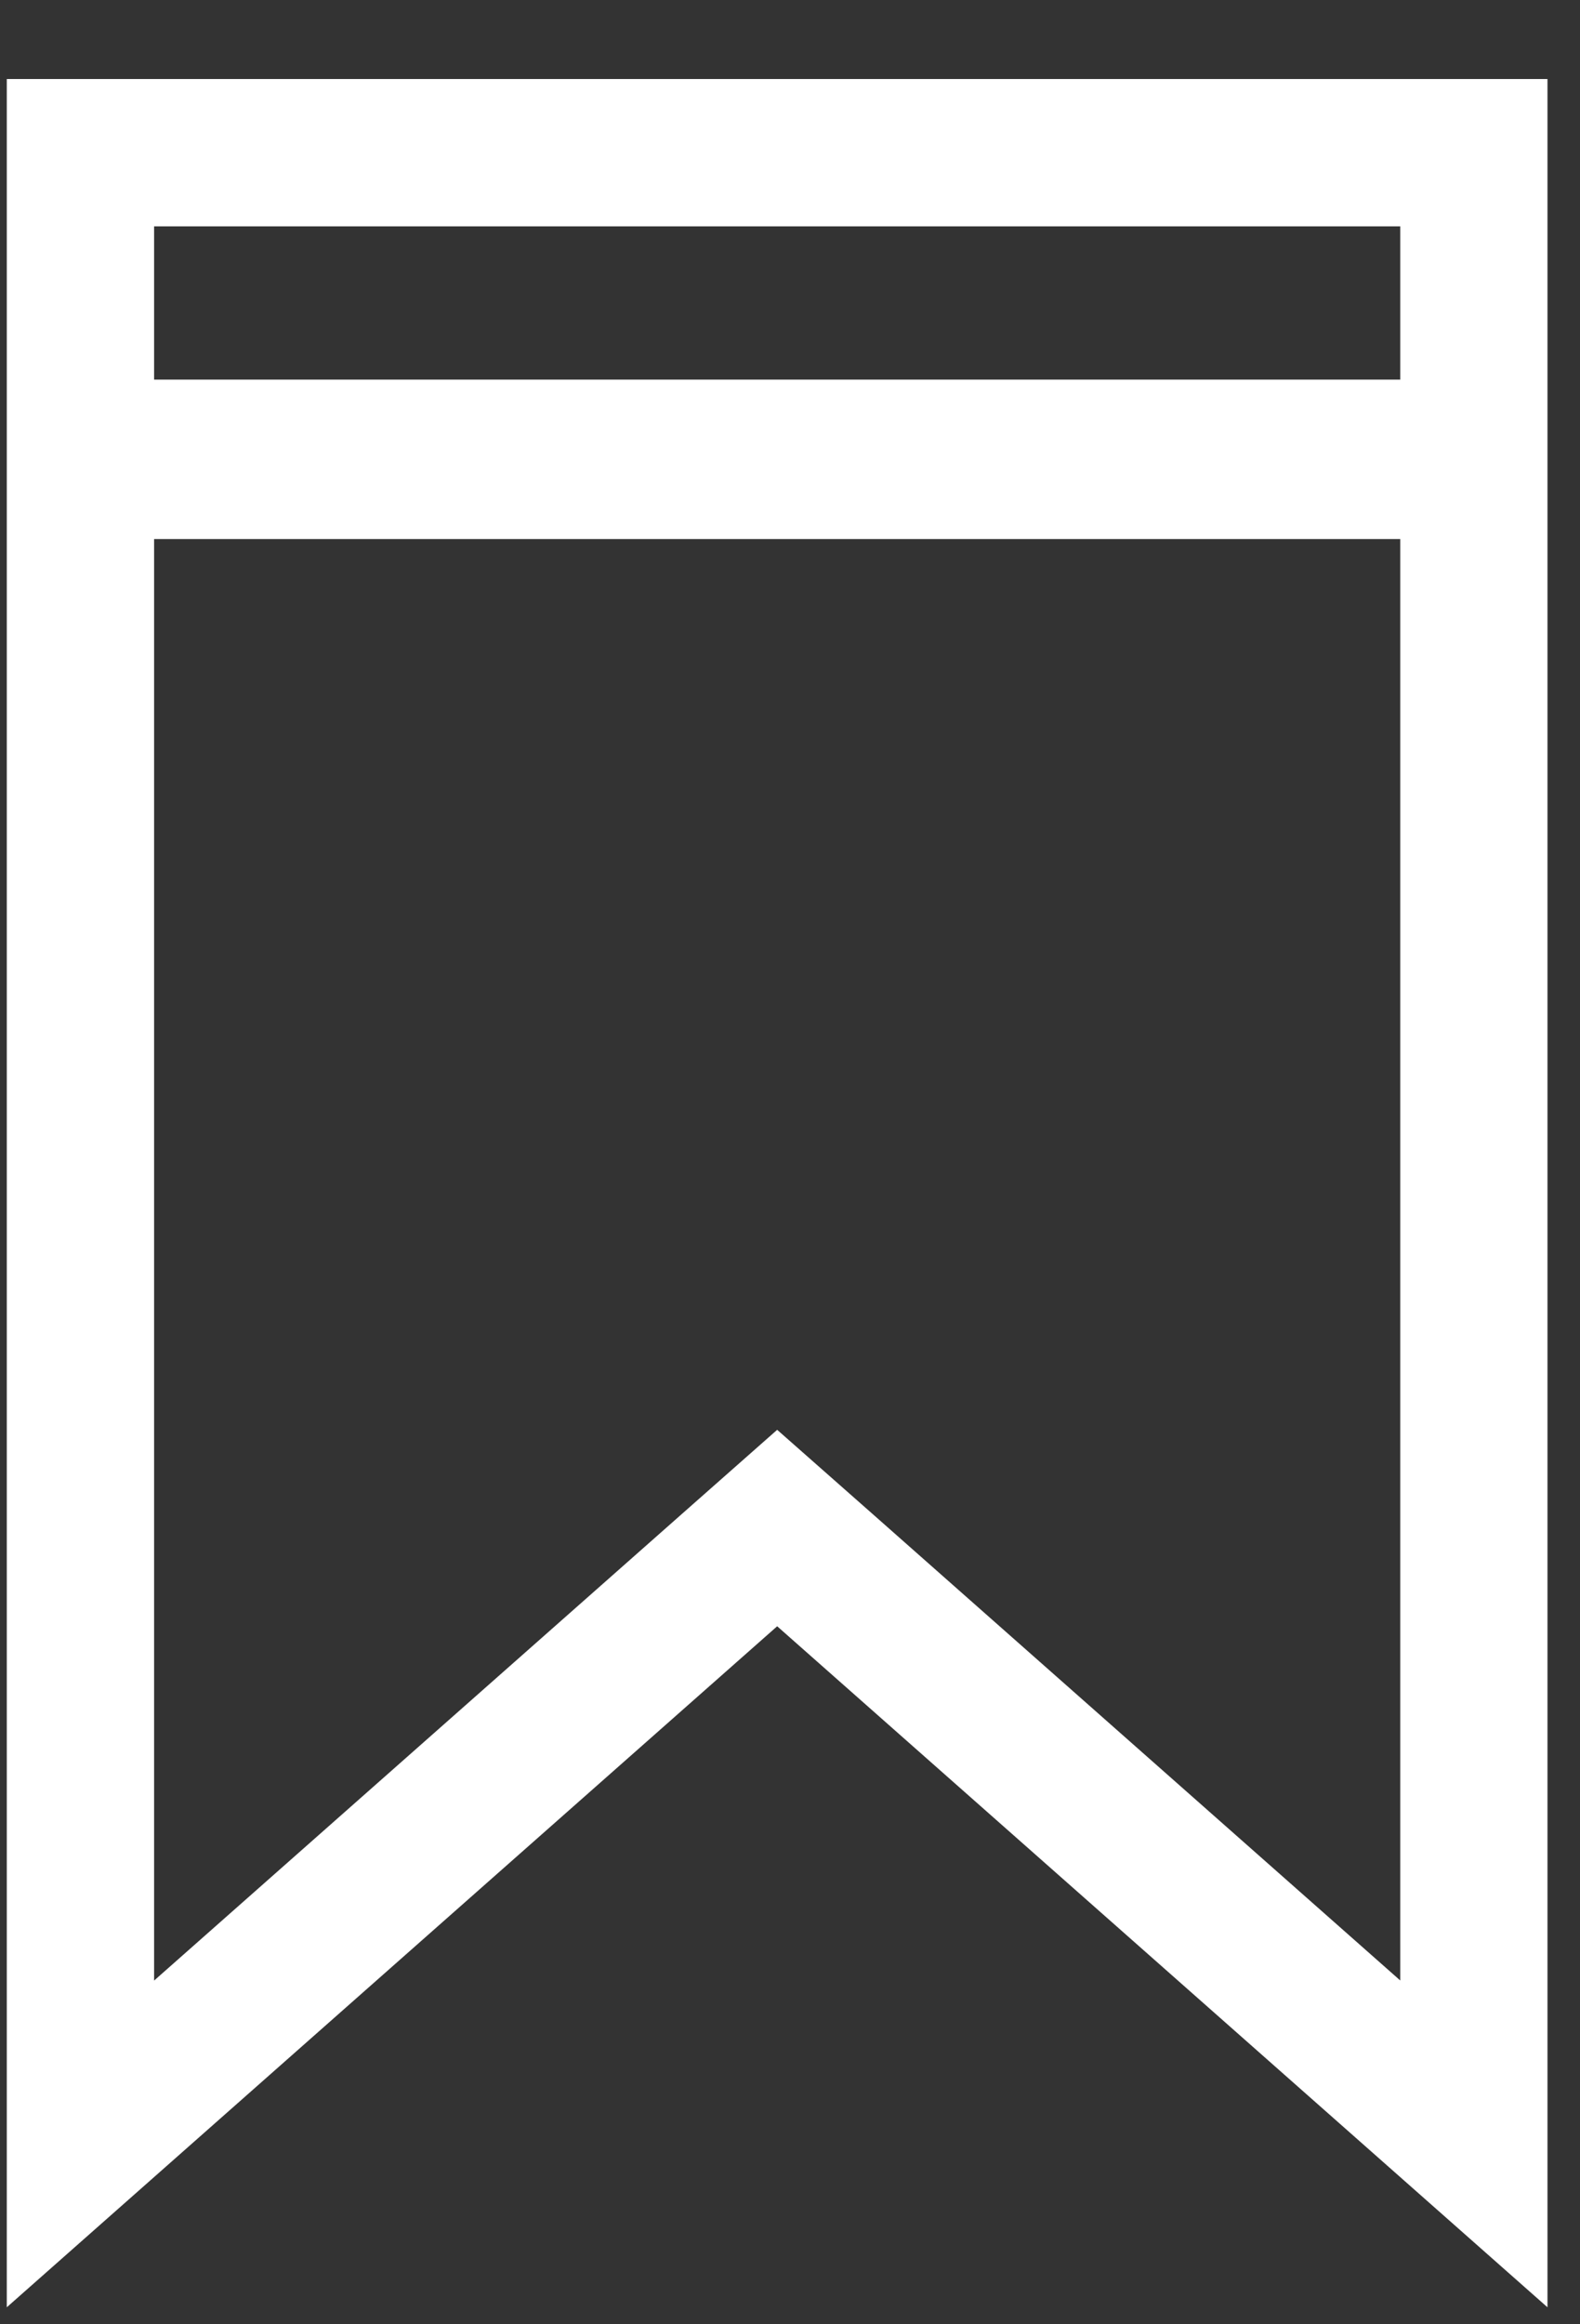
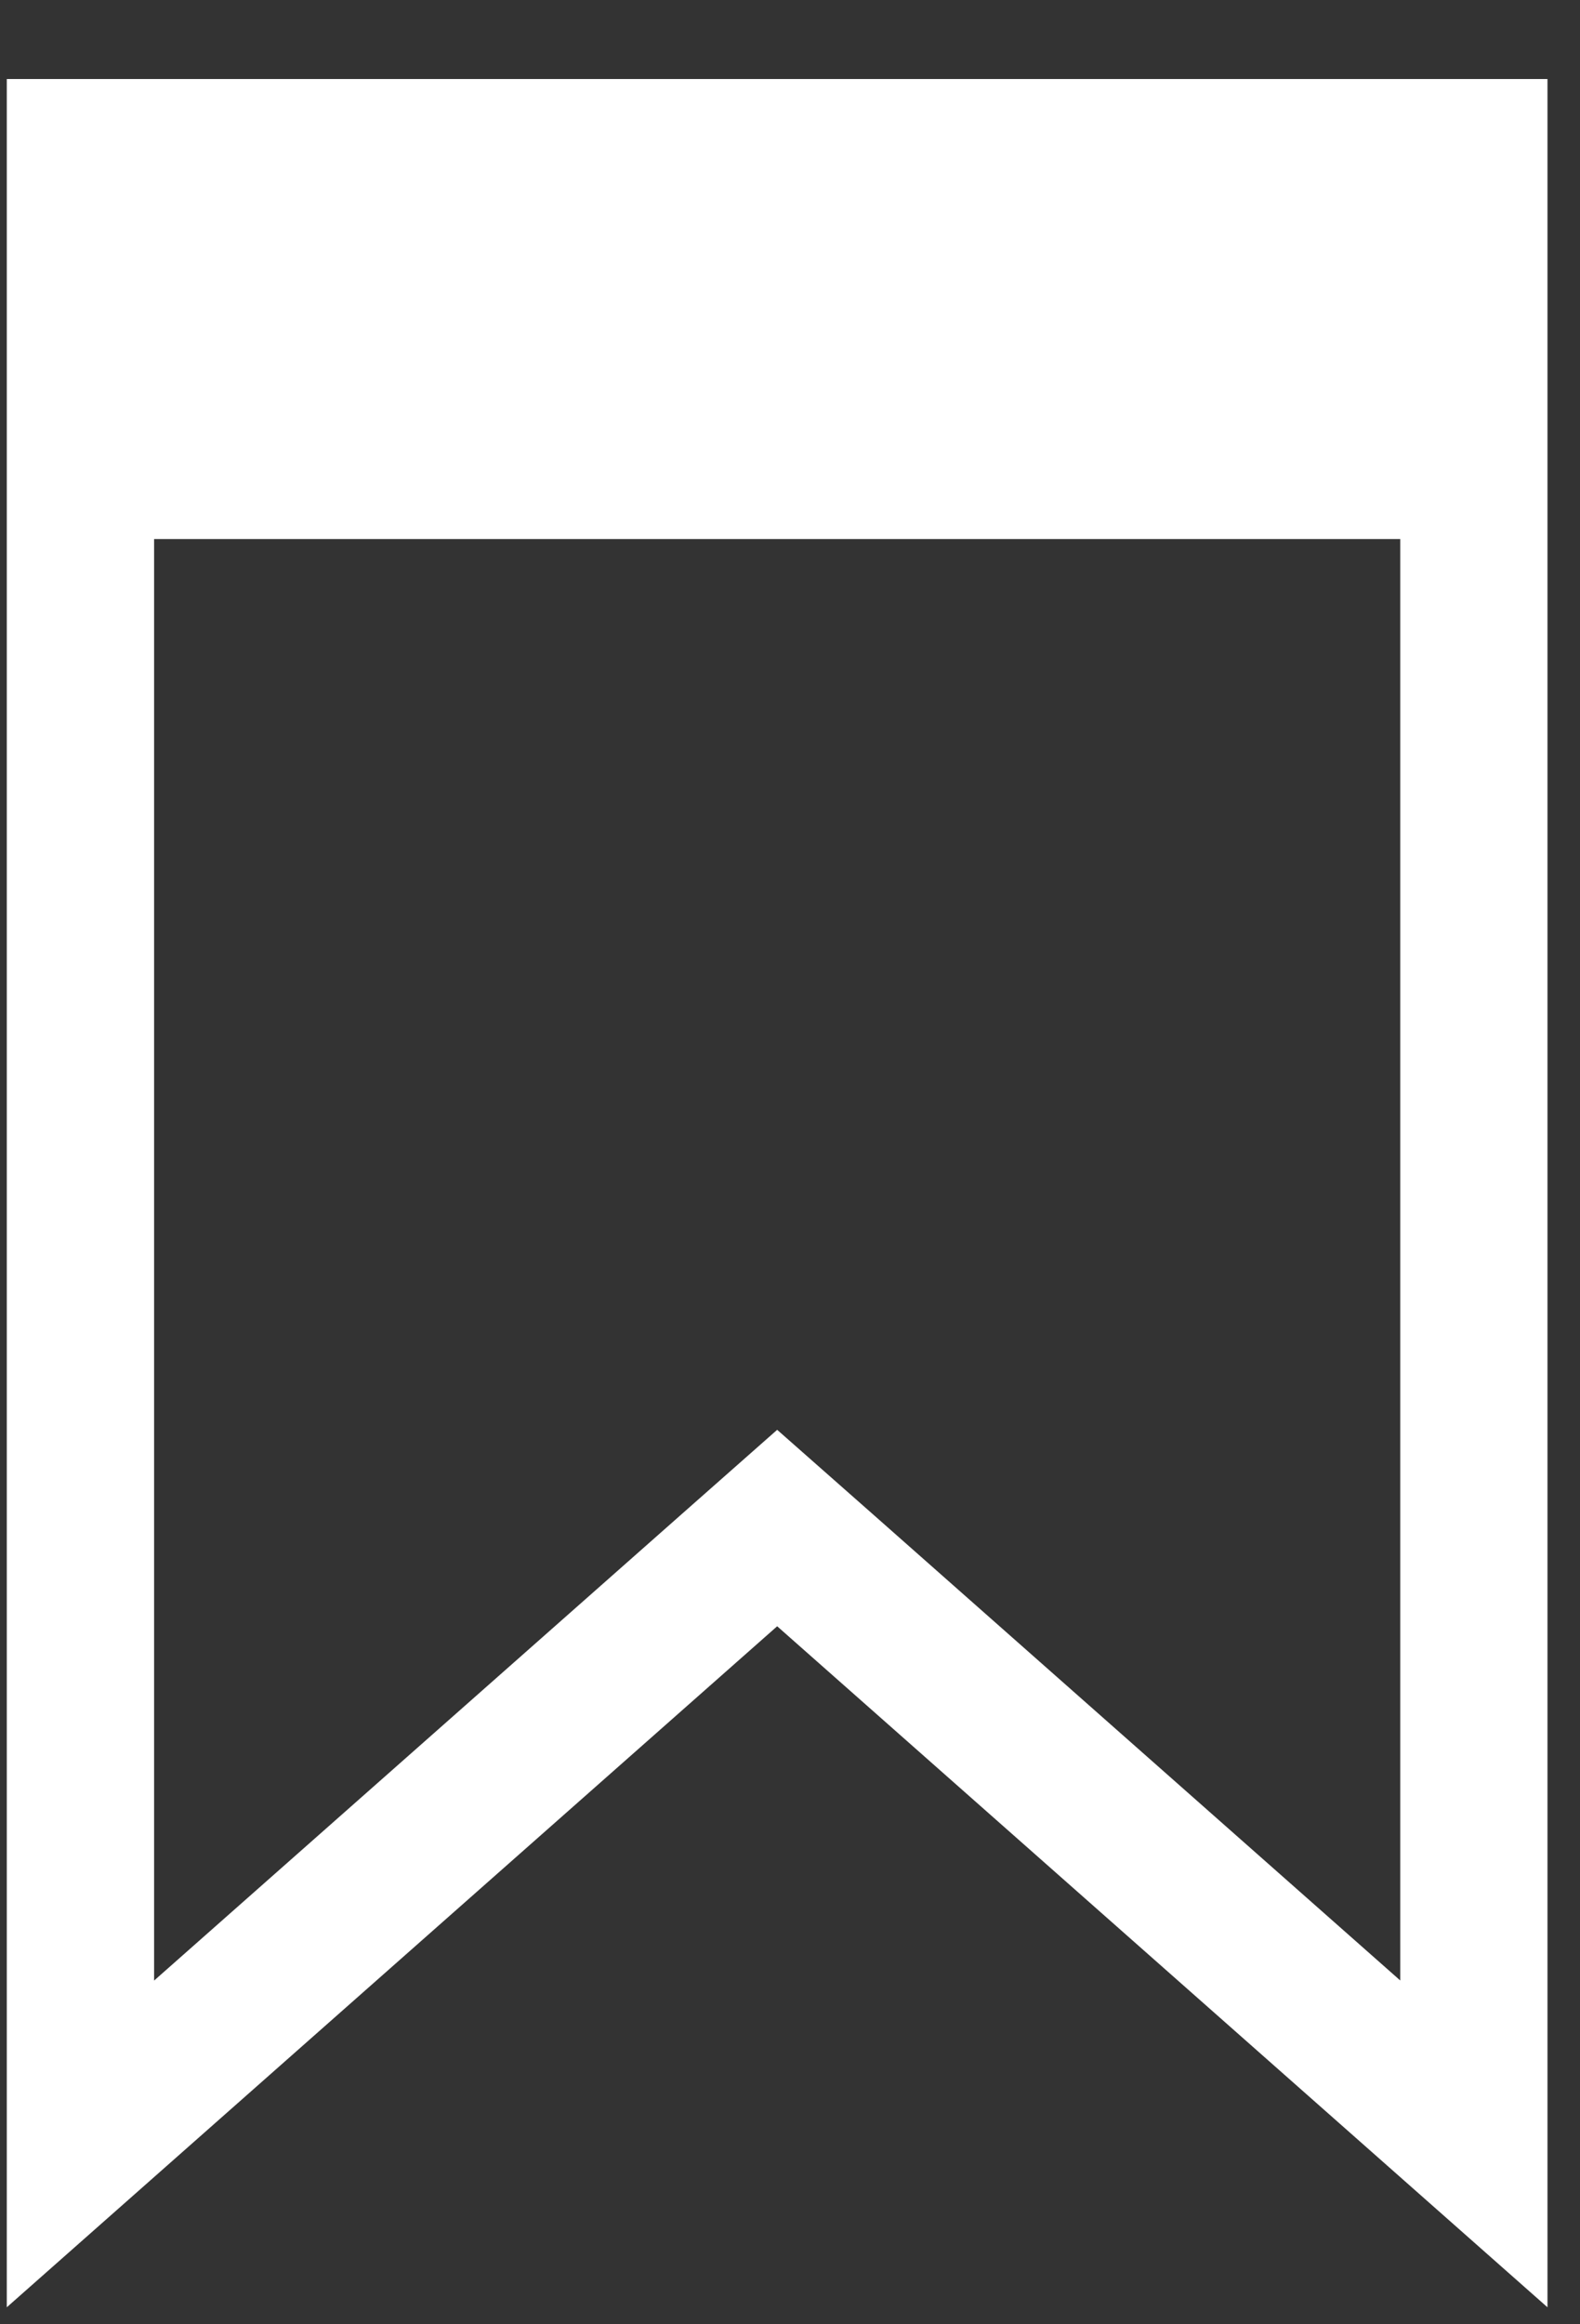
<svg xmlns="http://www.w3.org/2000/svg" width="17" height="25" viewBox="0 0 17 25" fill="none">
  <rect x="0" y="0" width="17" height="25" fill="#333333" stroke="none" />
-   <path d="M16.65 24.817V0.85H0.073V24.817L8.362 17.492L16.65 24.817ZM15.066 2.435V4.083H1.658V2.435H15.066ZM1.658 21.303V5.798H15.066V21.302L9.412 16.305L8.362 15.379L7.313 16.305L1.658 21.303Z" fill="white" />
+   <path d="M16.65 24.817V0.85H0.073V24.817L8.362 17.492L16.65 24.817ZM15.066 2.435V4.083H1.658H15.066ZM1.658 21.303V5.798H15.066V21.302L9.412 16.305L8.362 15.379L7.313 16.305L1.658 21.303Z" fill="white" />
</svg>